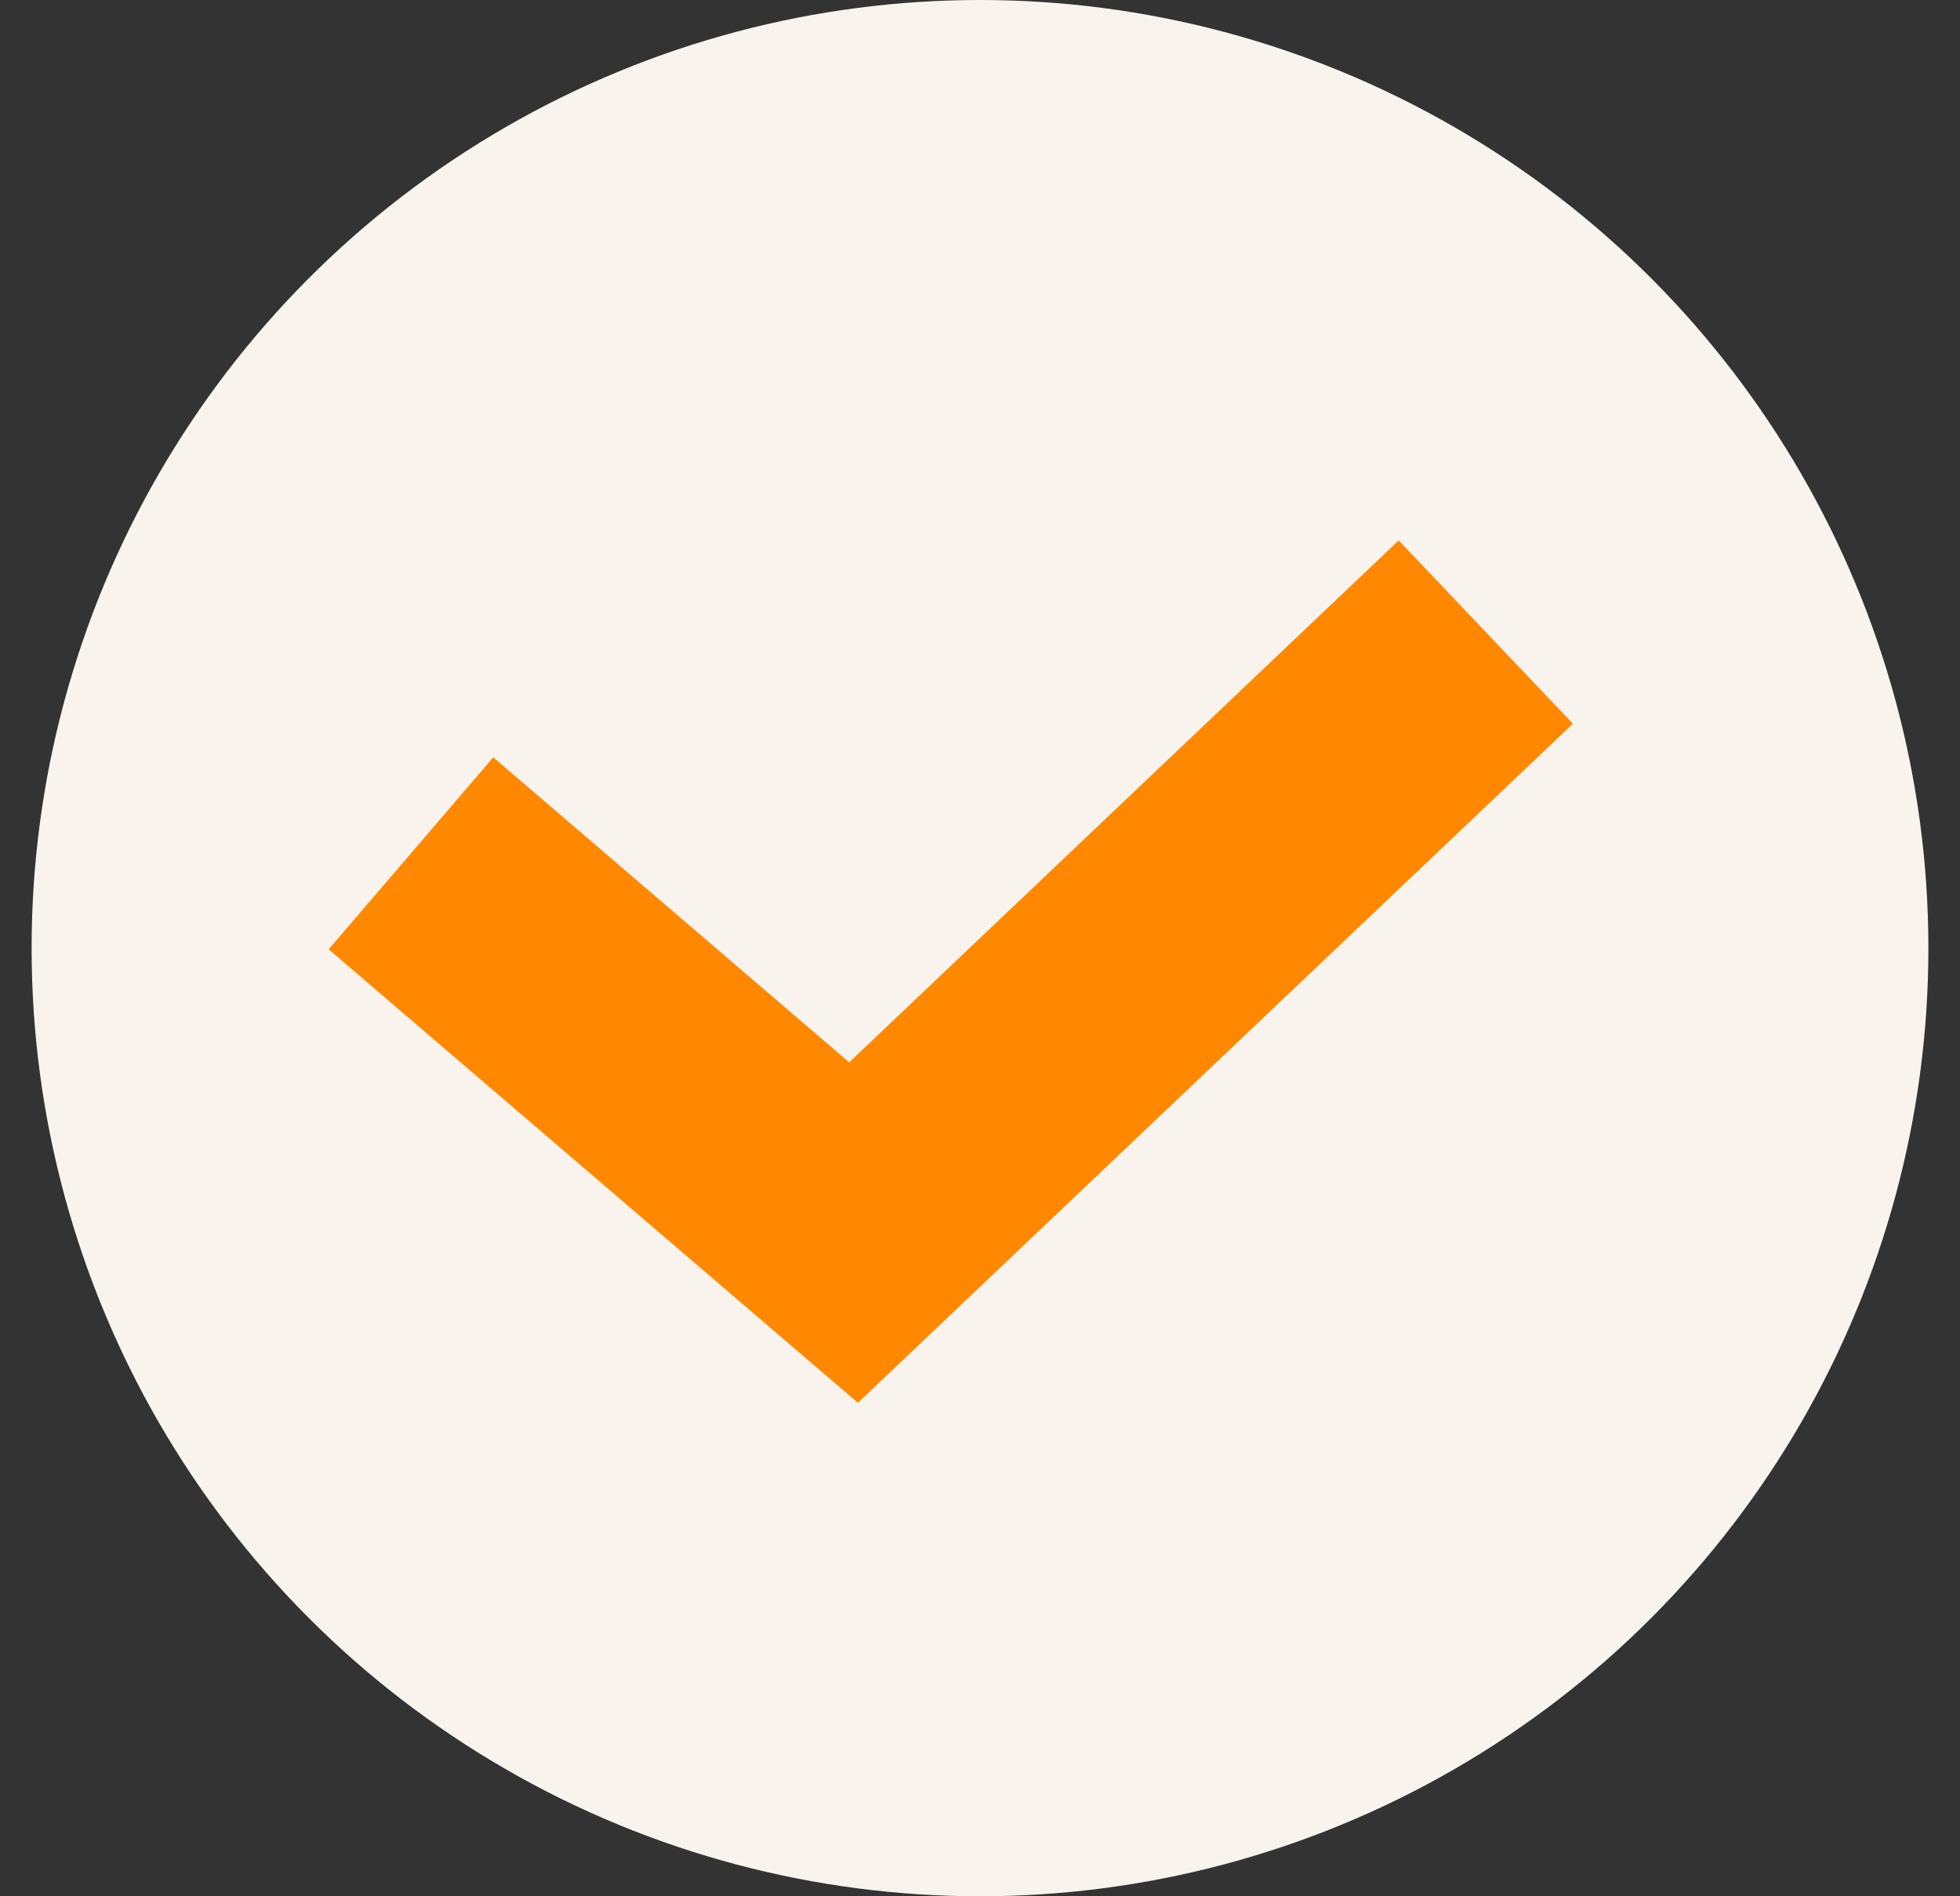
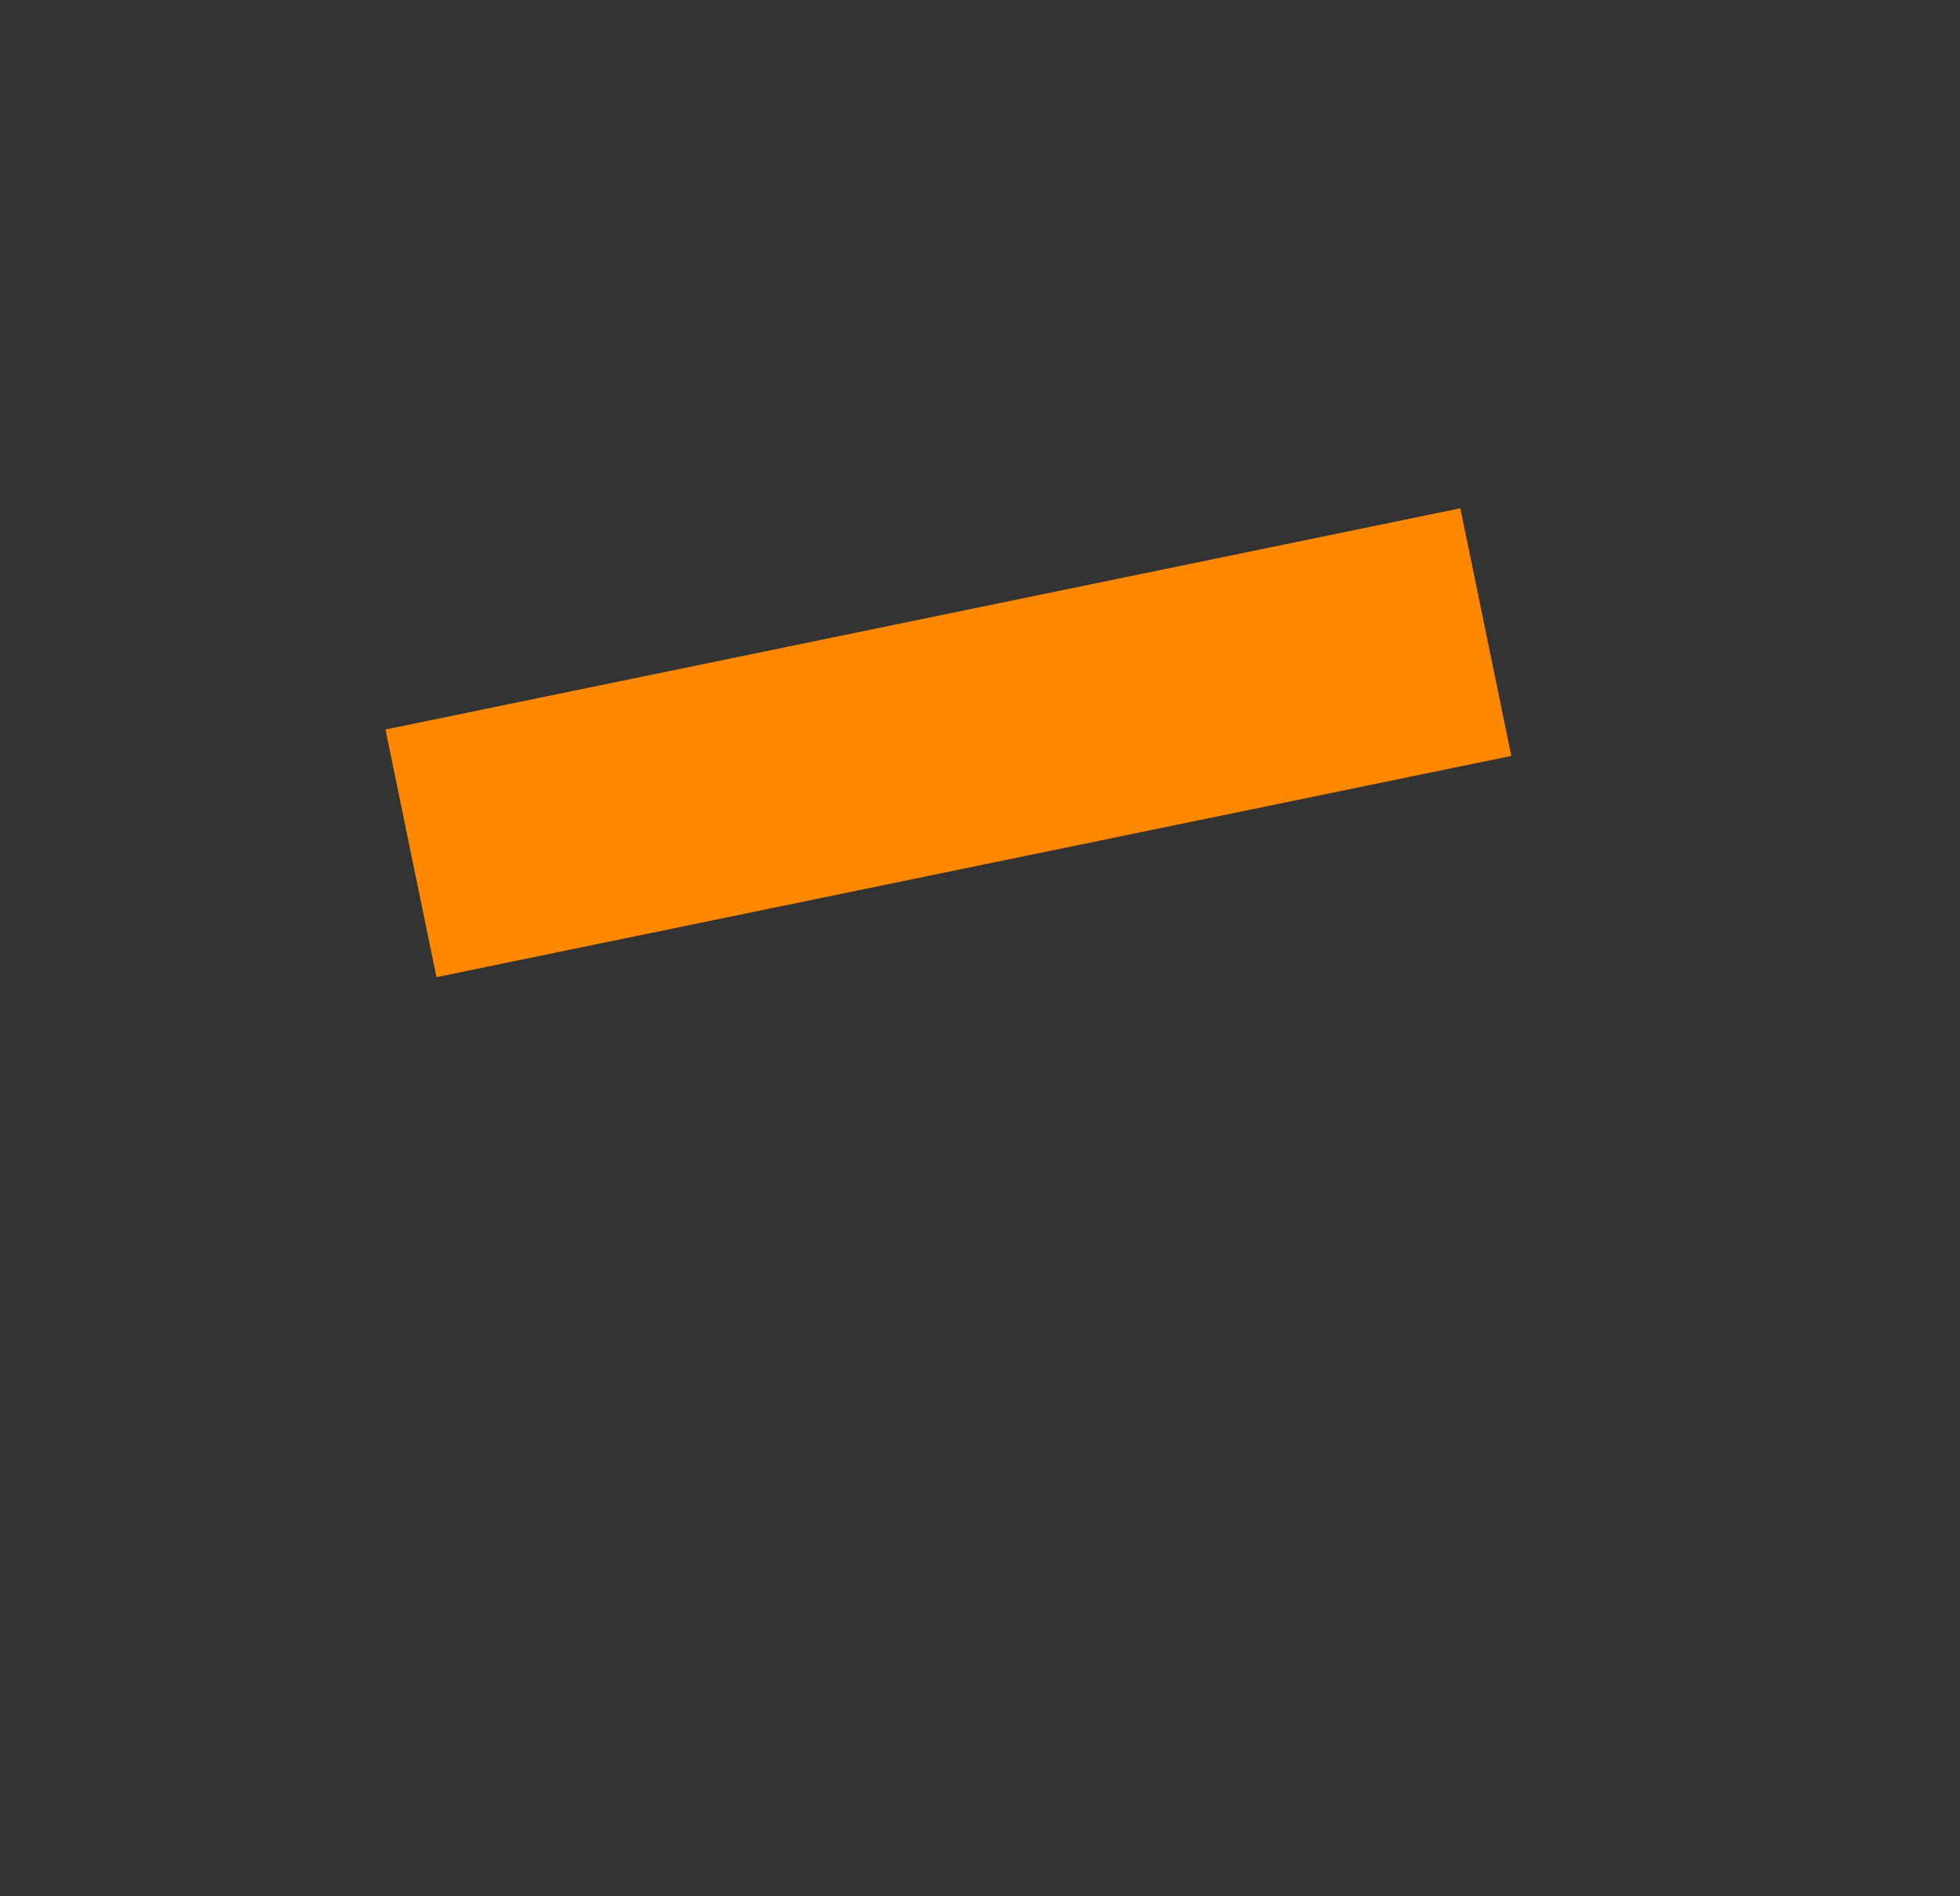
<svg xmlns="http://www.w3.org/2000/svg" width="31" height="30" viewBox="0 0 31 30" fill="none">
  <rect x="0" y="0" width="31" height="30" fill="#333333" stroke="none" />
-   <circle cx="15.5" cy="15" r="15" fill="#F8F4ED" />
-   <path d="M6.5 13.5L13.5 19.5L23.5 10" stroke="#FF8800" stroke-width="4" />
+   <path d="M6.5 13.5L23.5 10" stroke="#FF8800" stroke-width="4" />
</svg>